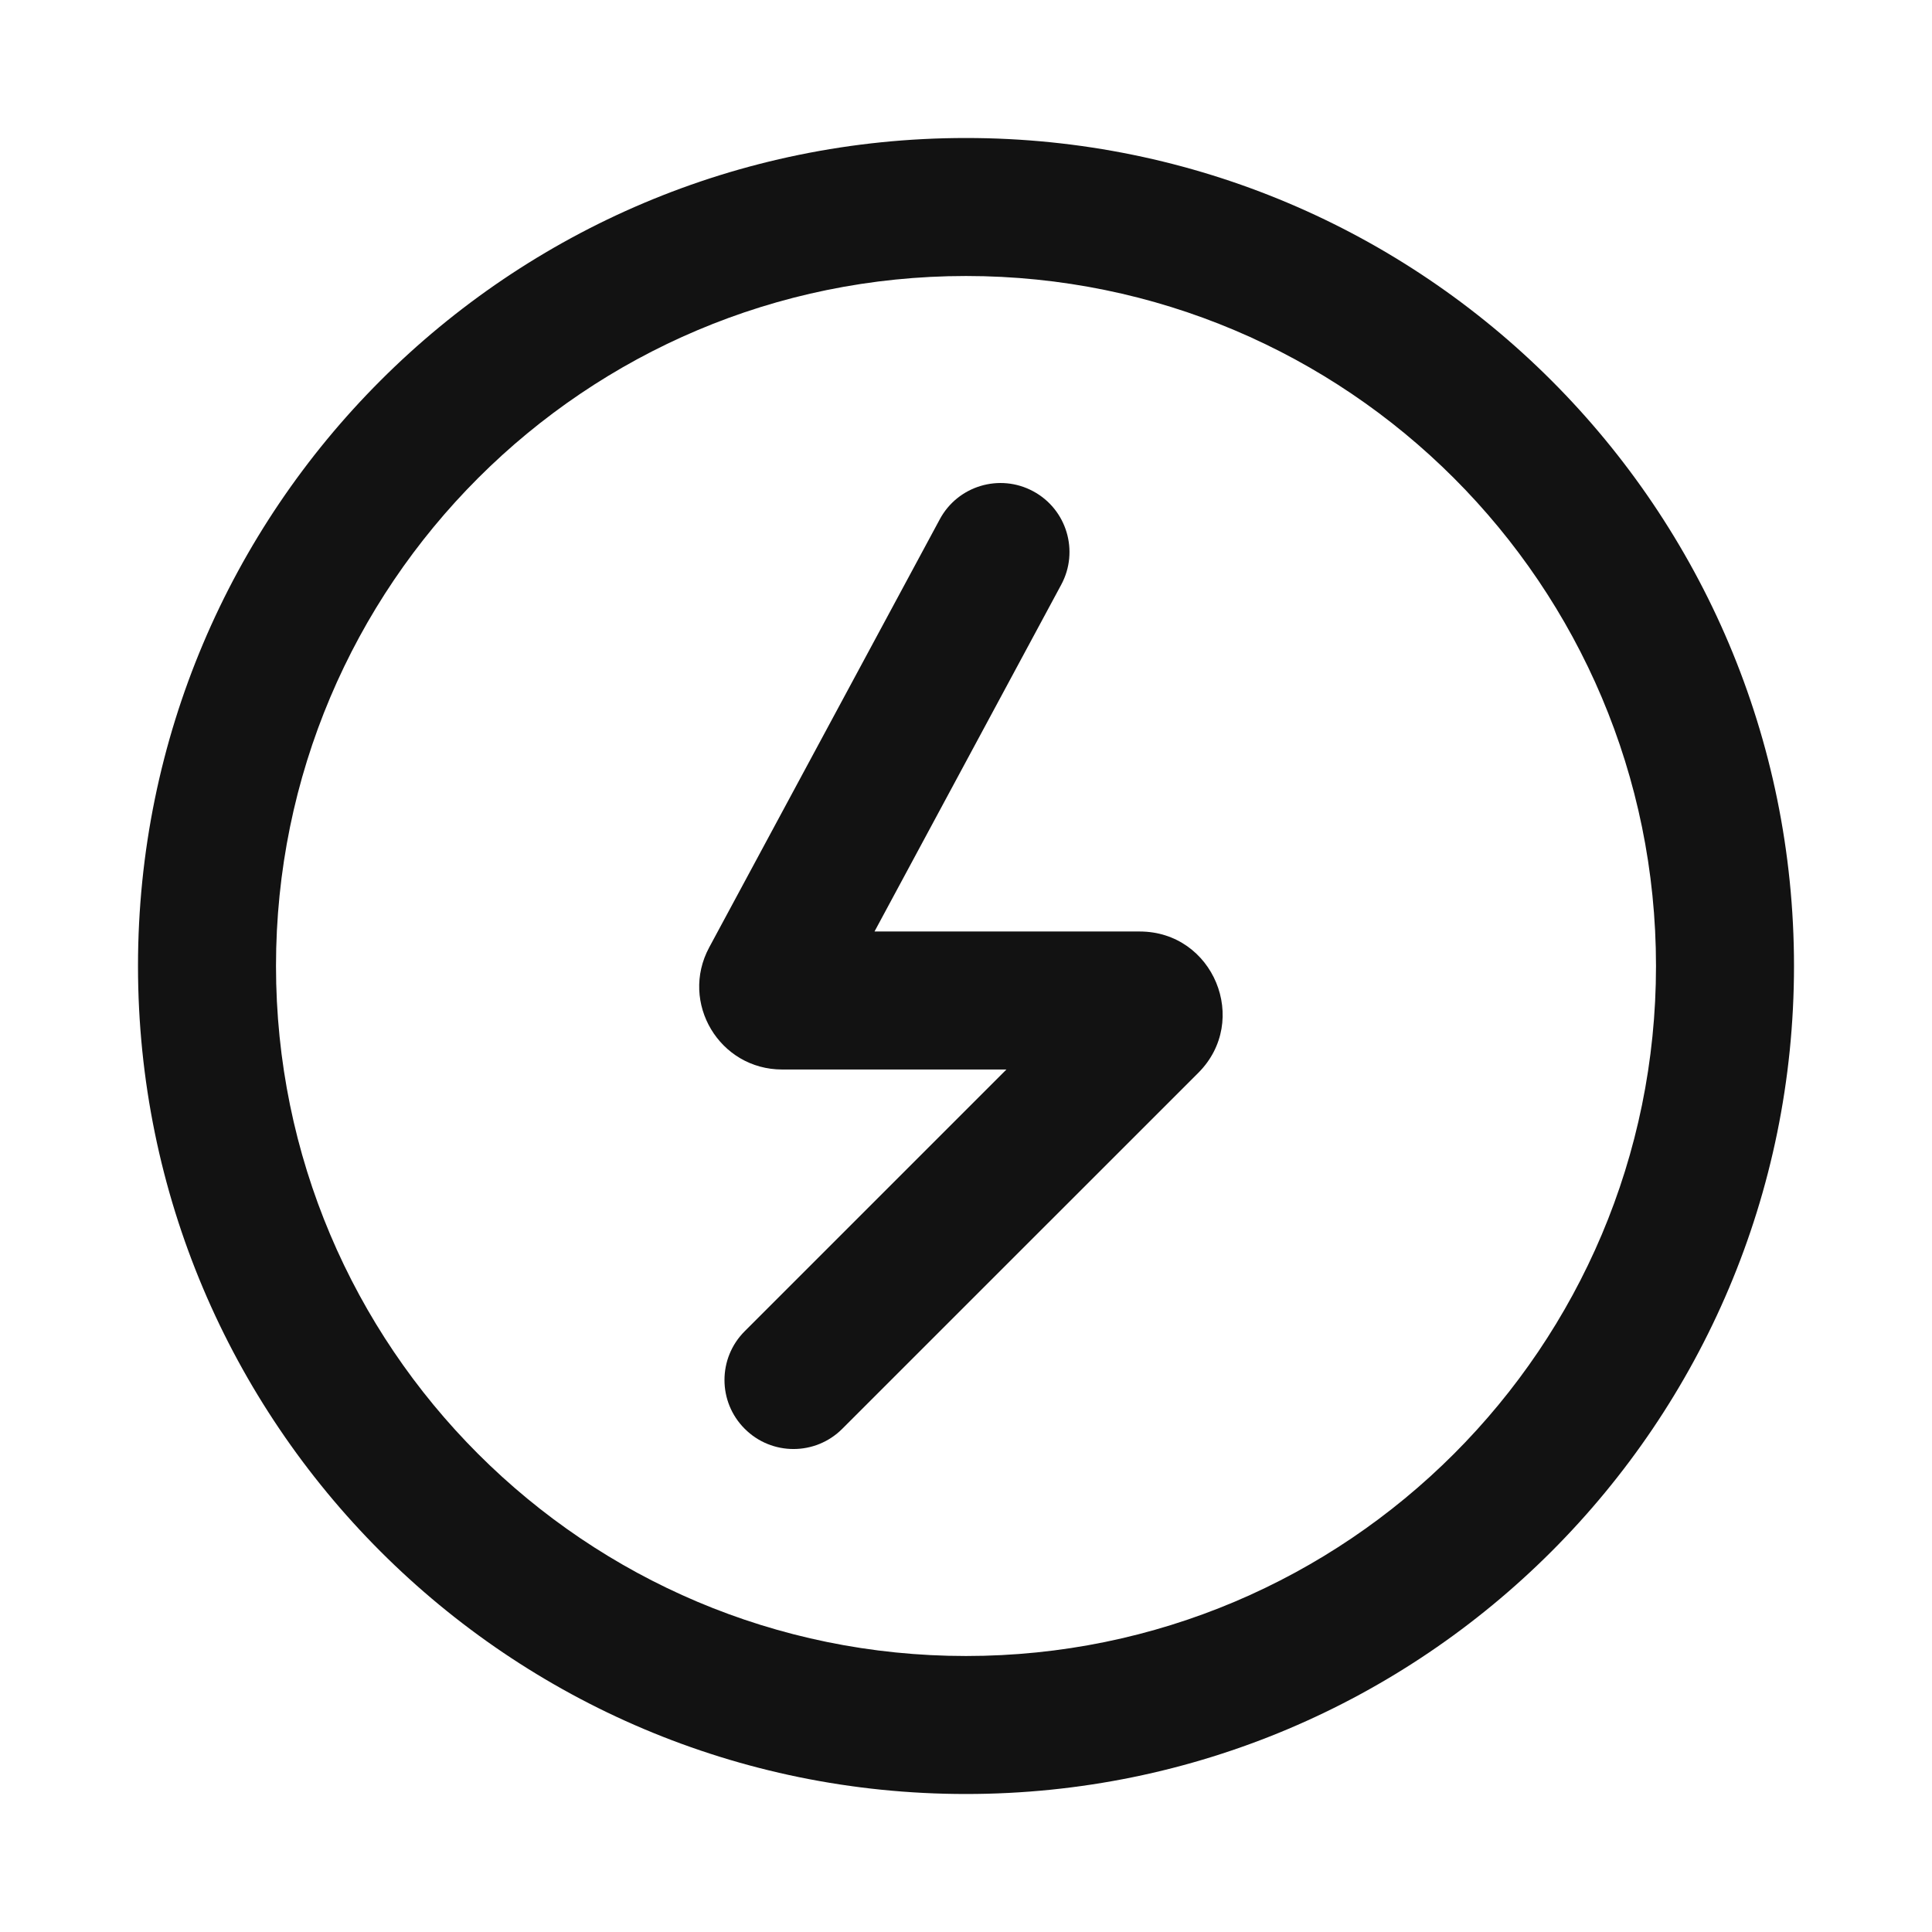
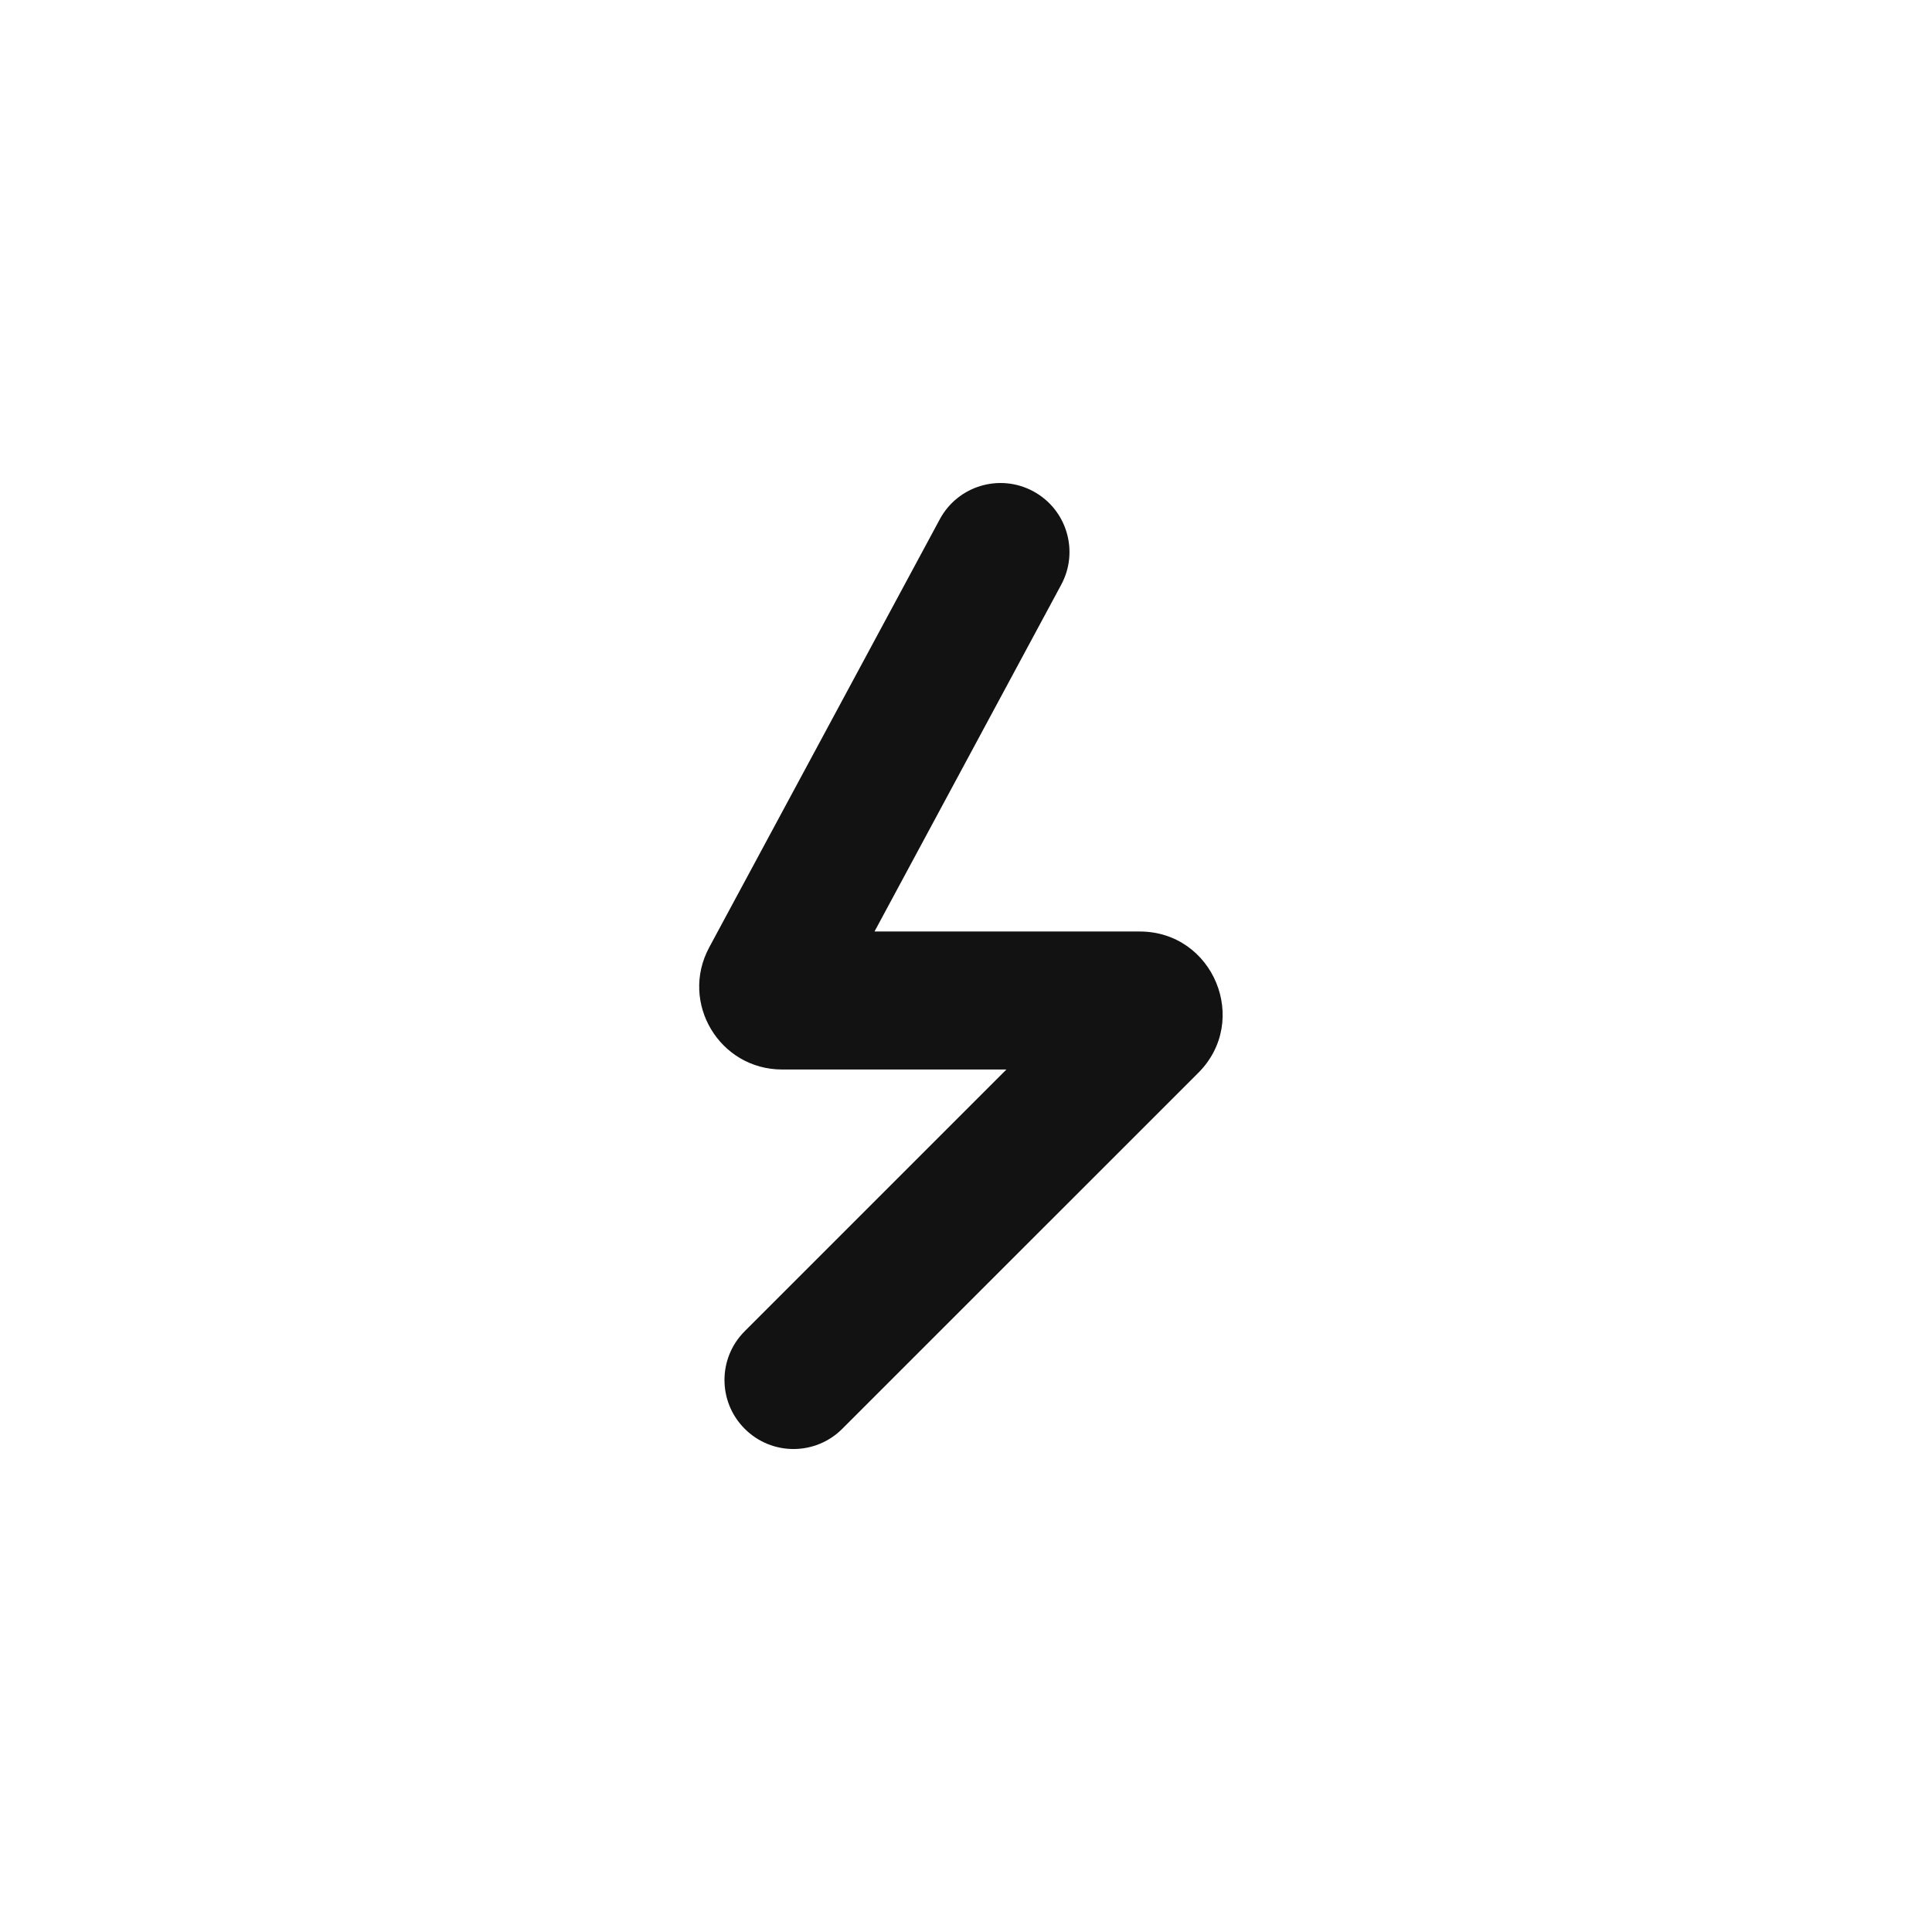
<svg xmlns="http://www.w3.org/2000/svg" width="28" height="28" viewBox="0 0 28 28" fill="none">
  <path d="M15.38 8.474C15.642 7.988 15.46 7.381 14.974 7.12C14.488 6.858 13.881 7.04 13.62 7.526L10.278 13.731C9.848 14.531 10.427 15.5 11.335 15.5H14.586L10.793 19.293C10.402 19.683 10.402 20.317 10.793 20.707C11.183 21.098 11.817 21.098 12.207 20.707L17.366 15.549C18.122 14.793 17.586 13.5 16.517 13.5H12.674L15.38 8.474Z" fill="#121212" />
-   <path fill-rule="evenodd" clip-rule="evenodd" d="M14 2C7.373 2 2 7.373 2 14C2 20.627 7.373 26 14 26C20.627 26 26 20.627 26 14C26 7.373 20.627 2 14 2ZM4 14C4 8.477 8.477 4 14 4C19.523 4 24 8.477 24 14C24 19.523 19.523 24 14 24C8.477 24 4 19.523 4 14Z" fill="#121212" />
</svg>